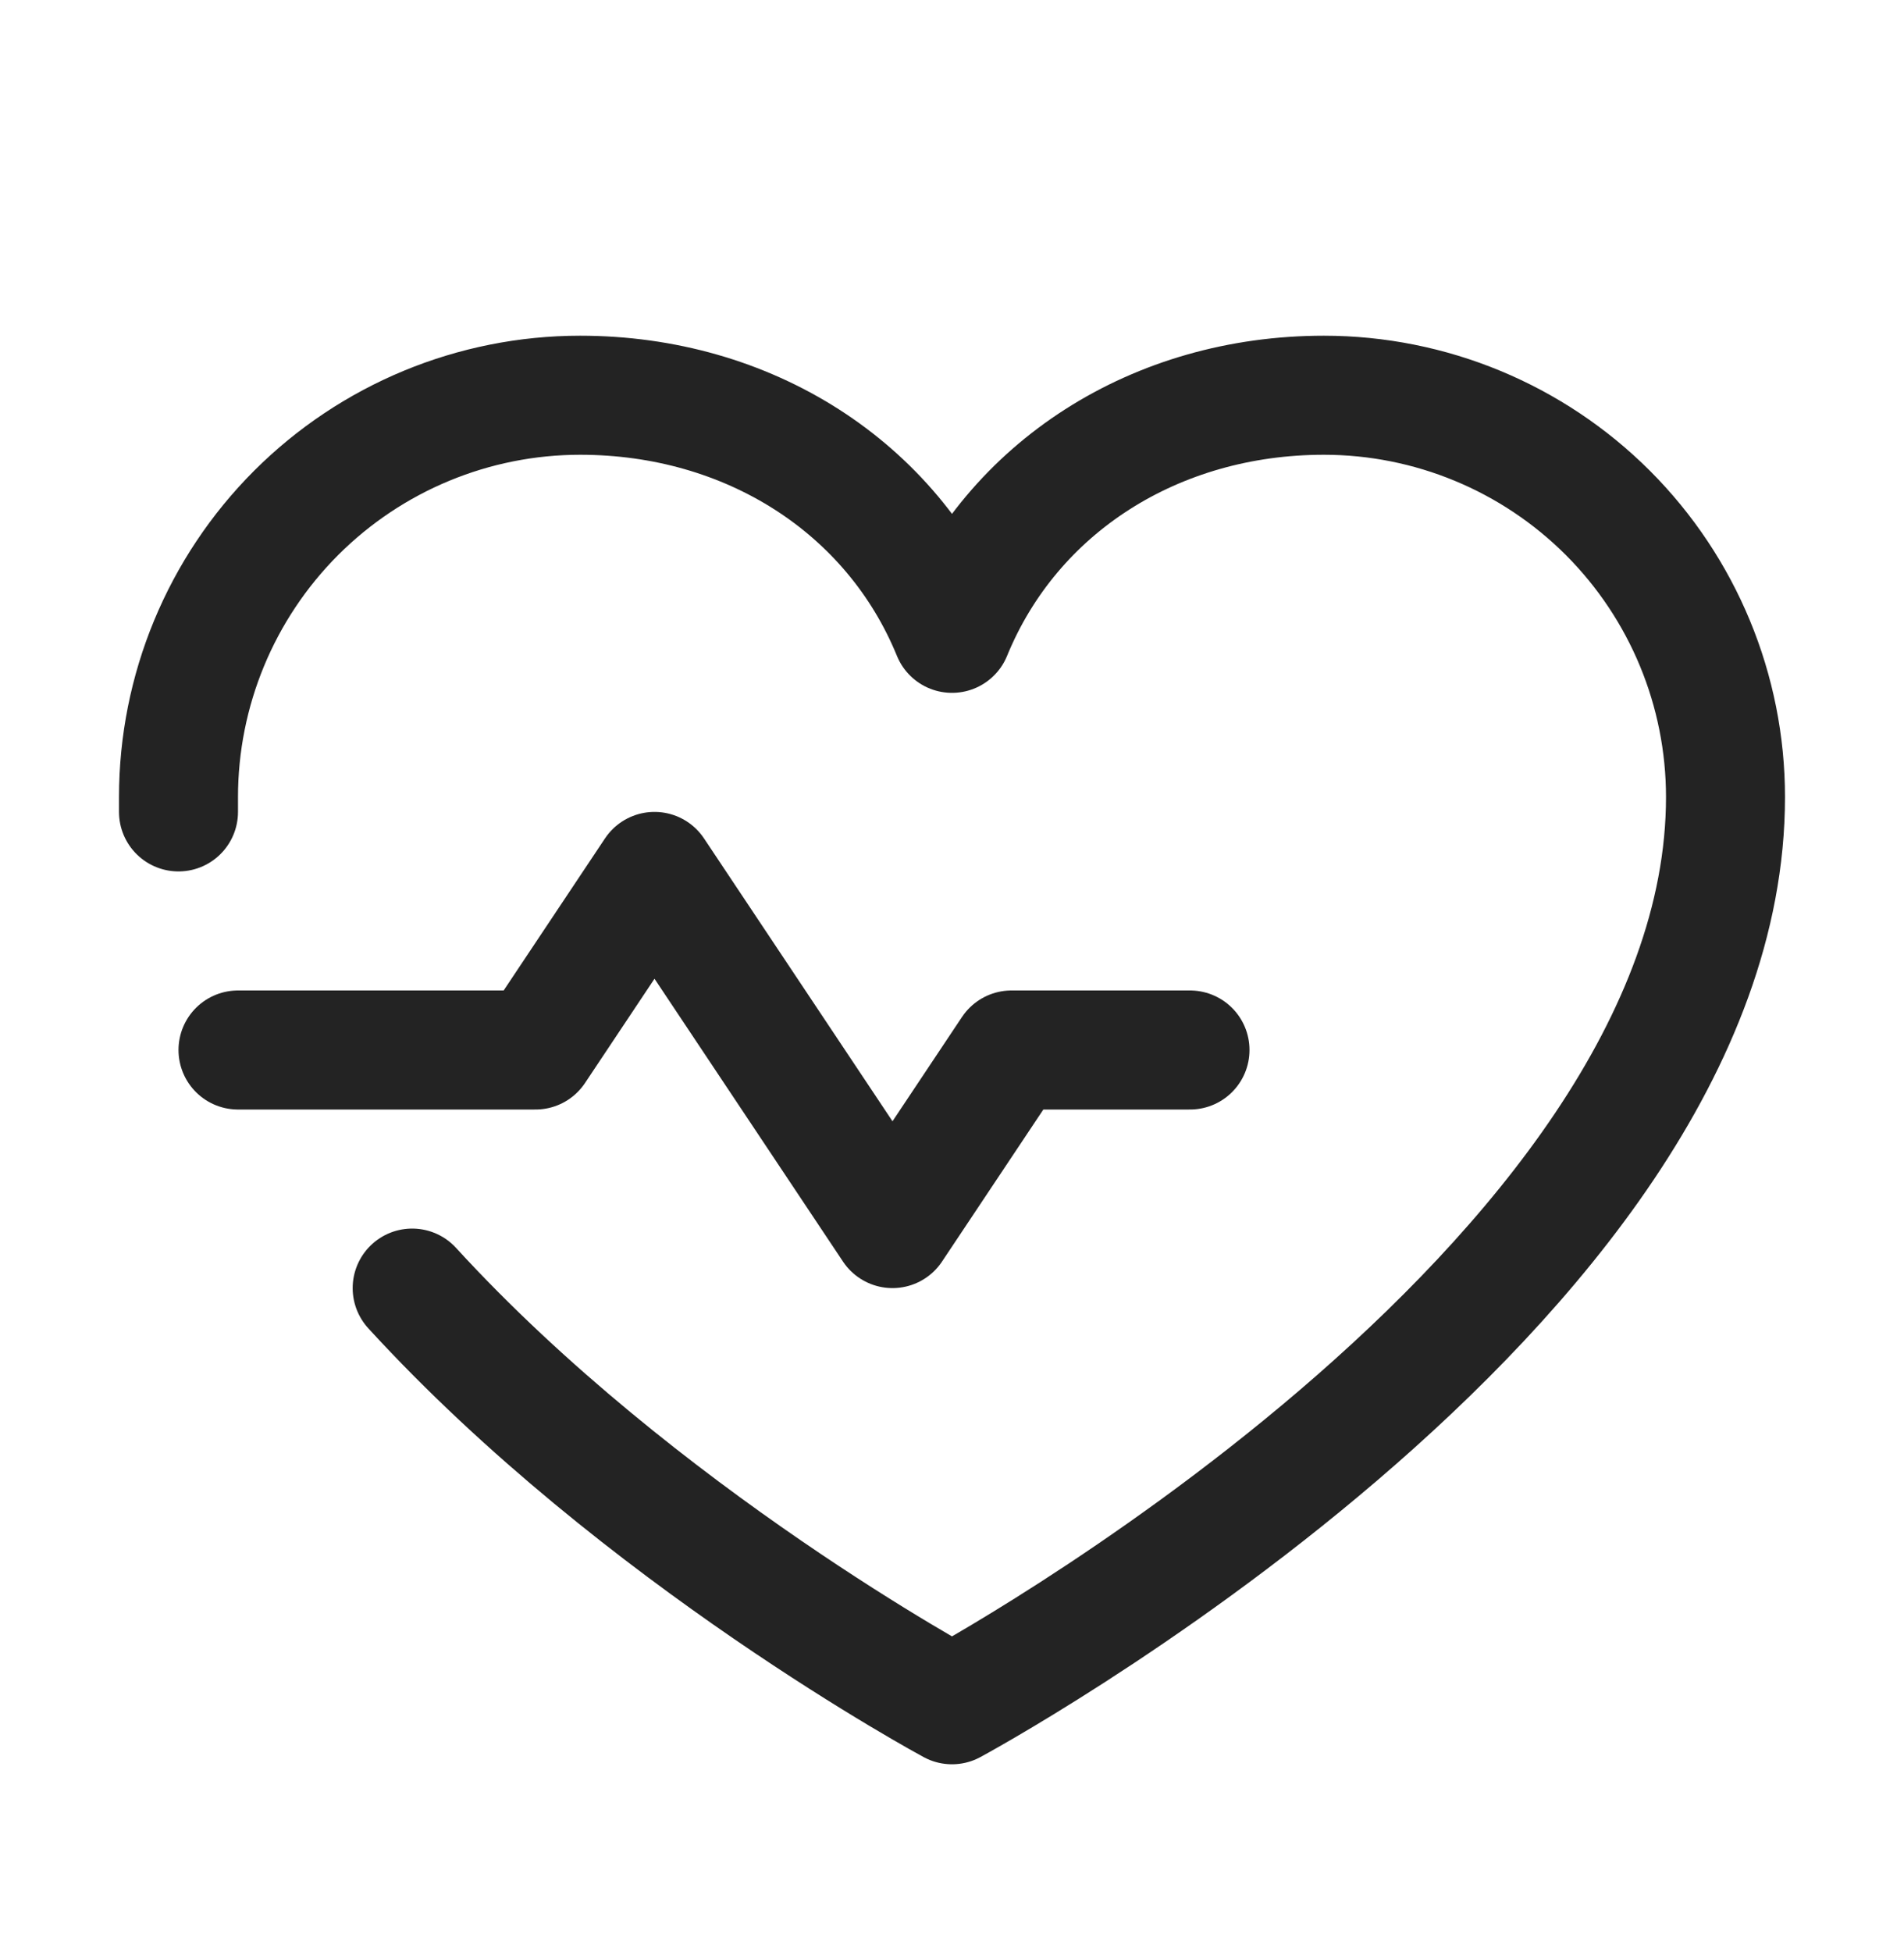
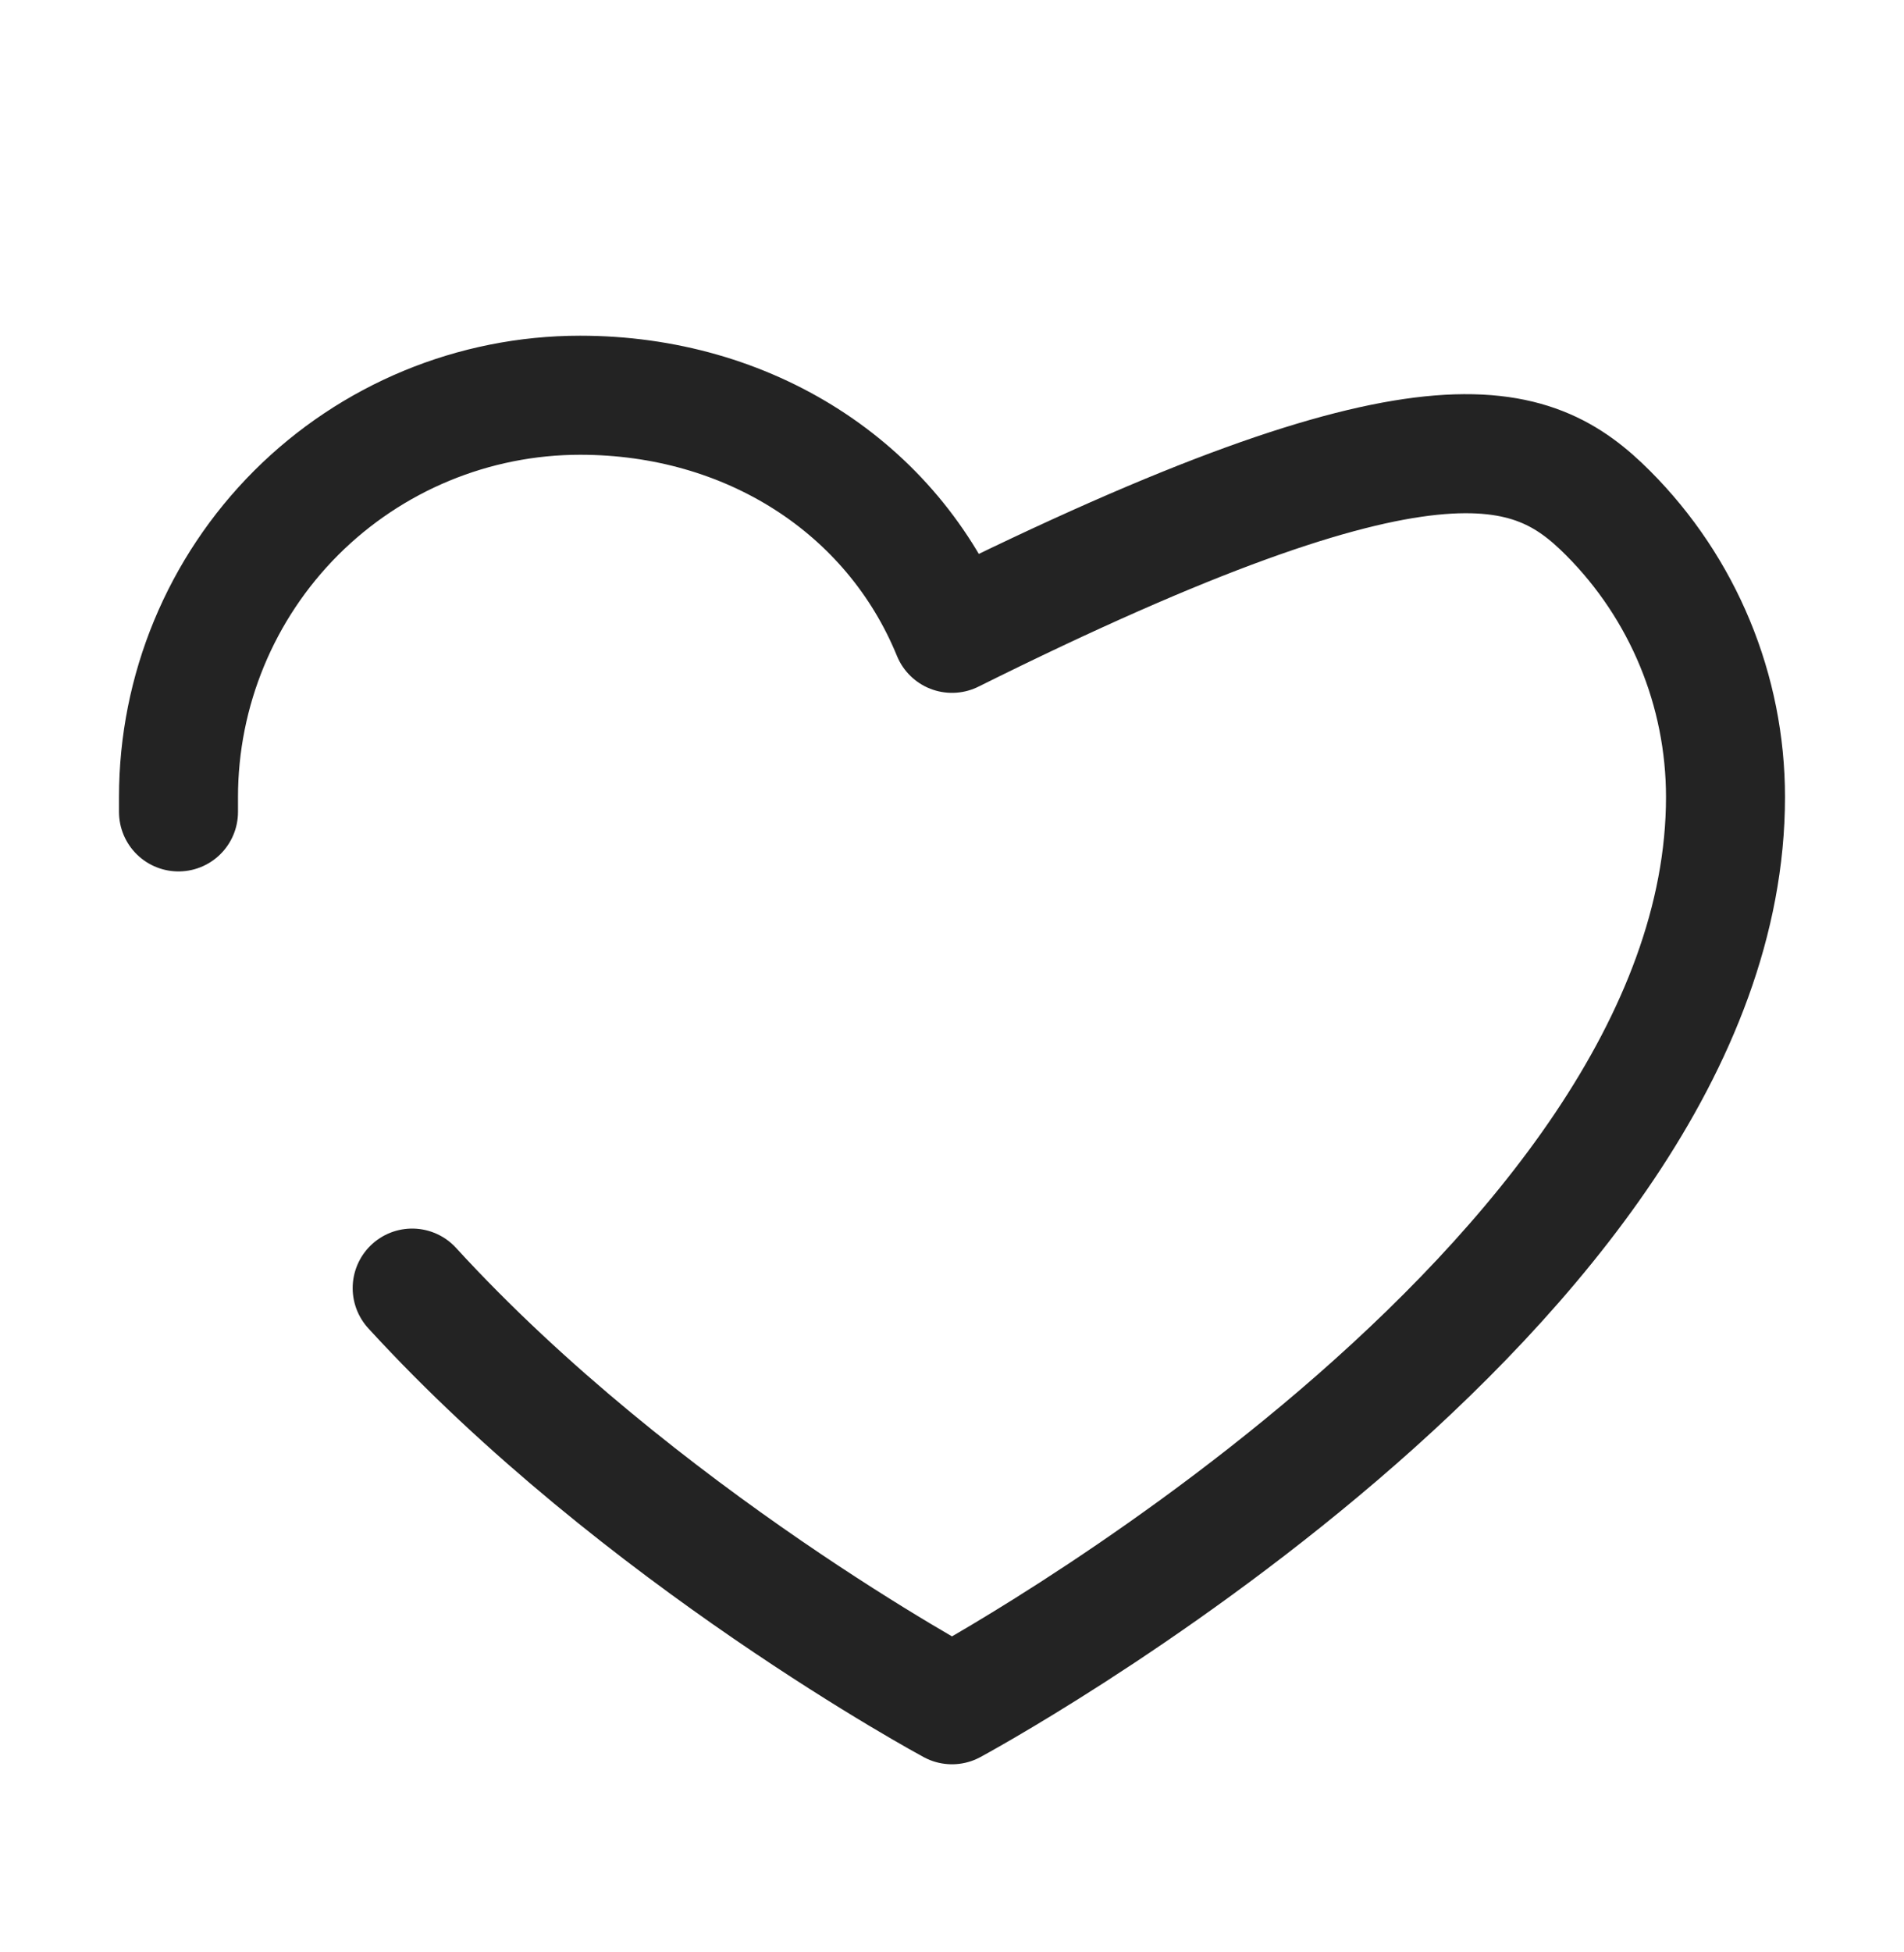
<svg xmlns="http://www.w3.org/2000/svg" width="40" height="41" viewBox="0 0 40 41" fill="none">
-   <path d="M5 22.05H11.25L13.75 18.3L18.75 25.8L21.25 22.05H25" stroke="#232323" stroke-width="2.5" stroke-linecap="round" stroke-linejoin="round" />
-   <path d="M3.75 17.05C3.75 16.945 3.75 16.842 3.75 16.738C3.75 14.5 4.639 12.354 6.221 10.771C7.804 9.189 9.95 8.3 12.188 8.3C15.717 8.3 18.741 10.223 20 13.3C21.259 10.223 24.283 8.3 27.812 8.3C30.05 8.3 32.196 9.189 33.779 10.771C35.361 12.354 36.25 14.5 36.25 16.738C36.25 27.05 20 35.8 20 35.8C20 35.8 13.438 32.269 8.659 27.05" stroke="#232323" stroke-width="2.5" stroke-linecap="round" stroke-linejoin="round" />
+   <path d="M3.75 17.05C3.75 16.945 3.75 16.842 3.75 16.738C3.75 14.5 4.639 12.354 6.221 10.771C7.804 9.189 9.95 8.3 12.188 8.3C15.717 8.3 18.741 10.223 20 13.3C30.05 8.3 32.196 9.189 33.779 10.771C35.361 12.354 36.25 14.5 36.25 16.738C36.25 27.05 20 35.8 20 35.8C20 35.8 13.438 32.269 8.659 27.05" stroke="#232323" stroke-width="2.5" stroke-linecap="round" stroke-linejoin="round" />
</svg>